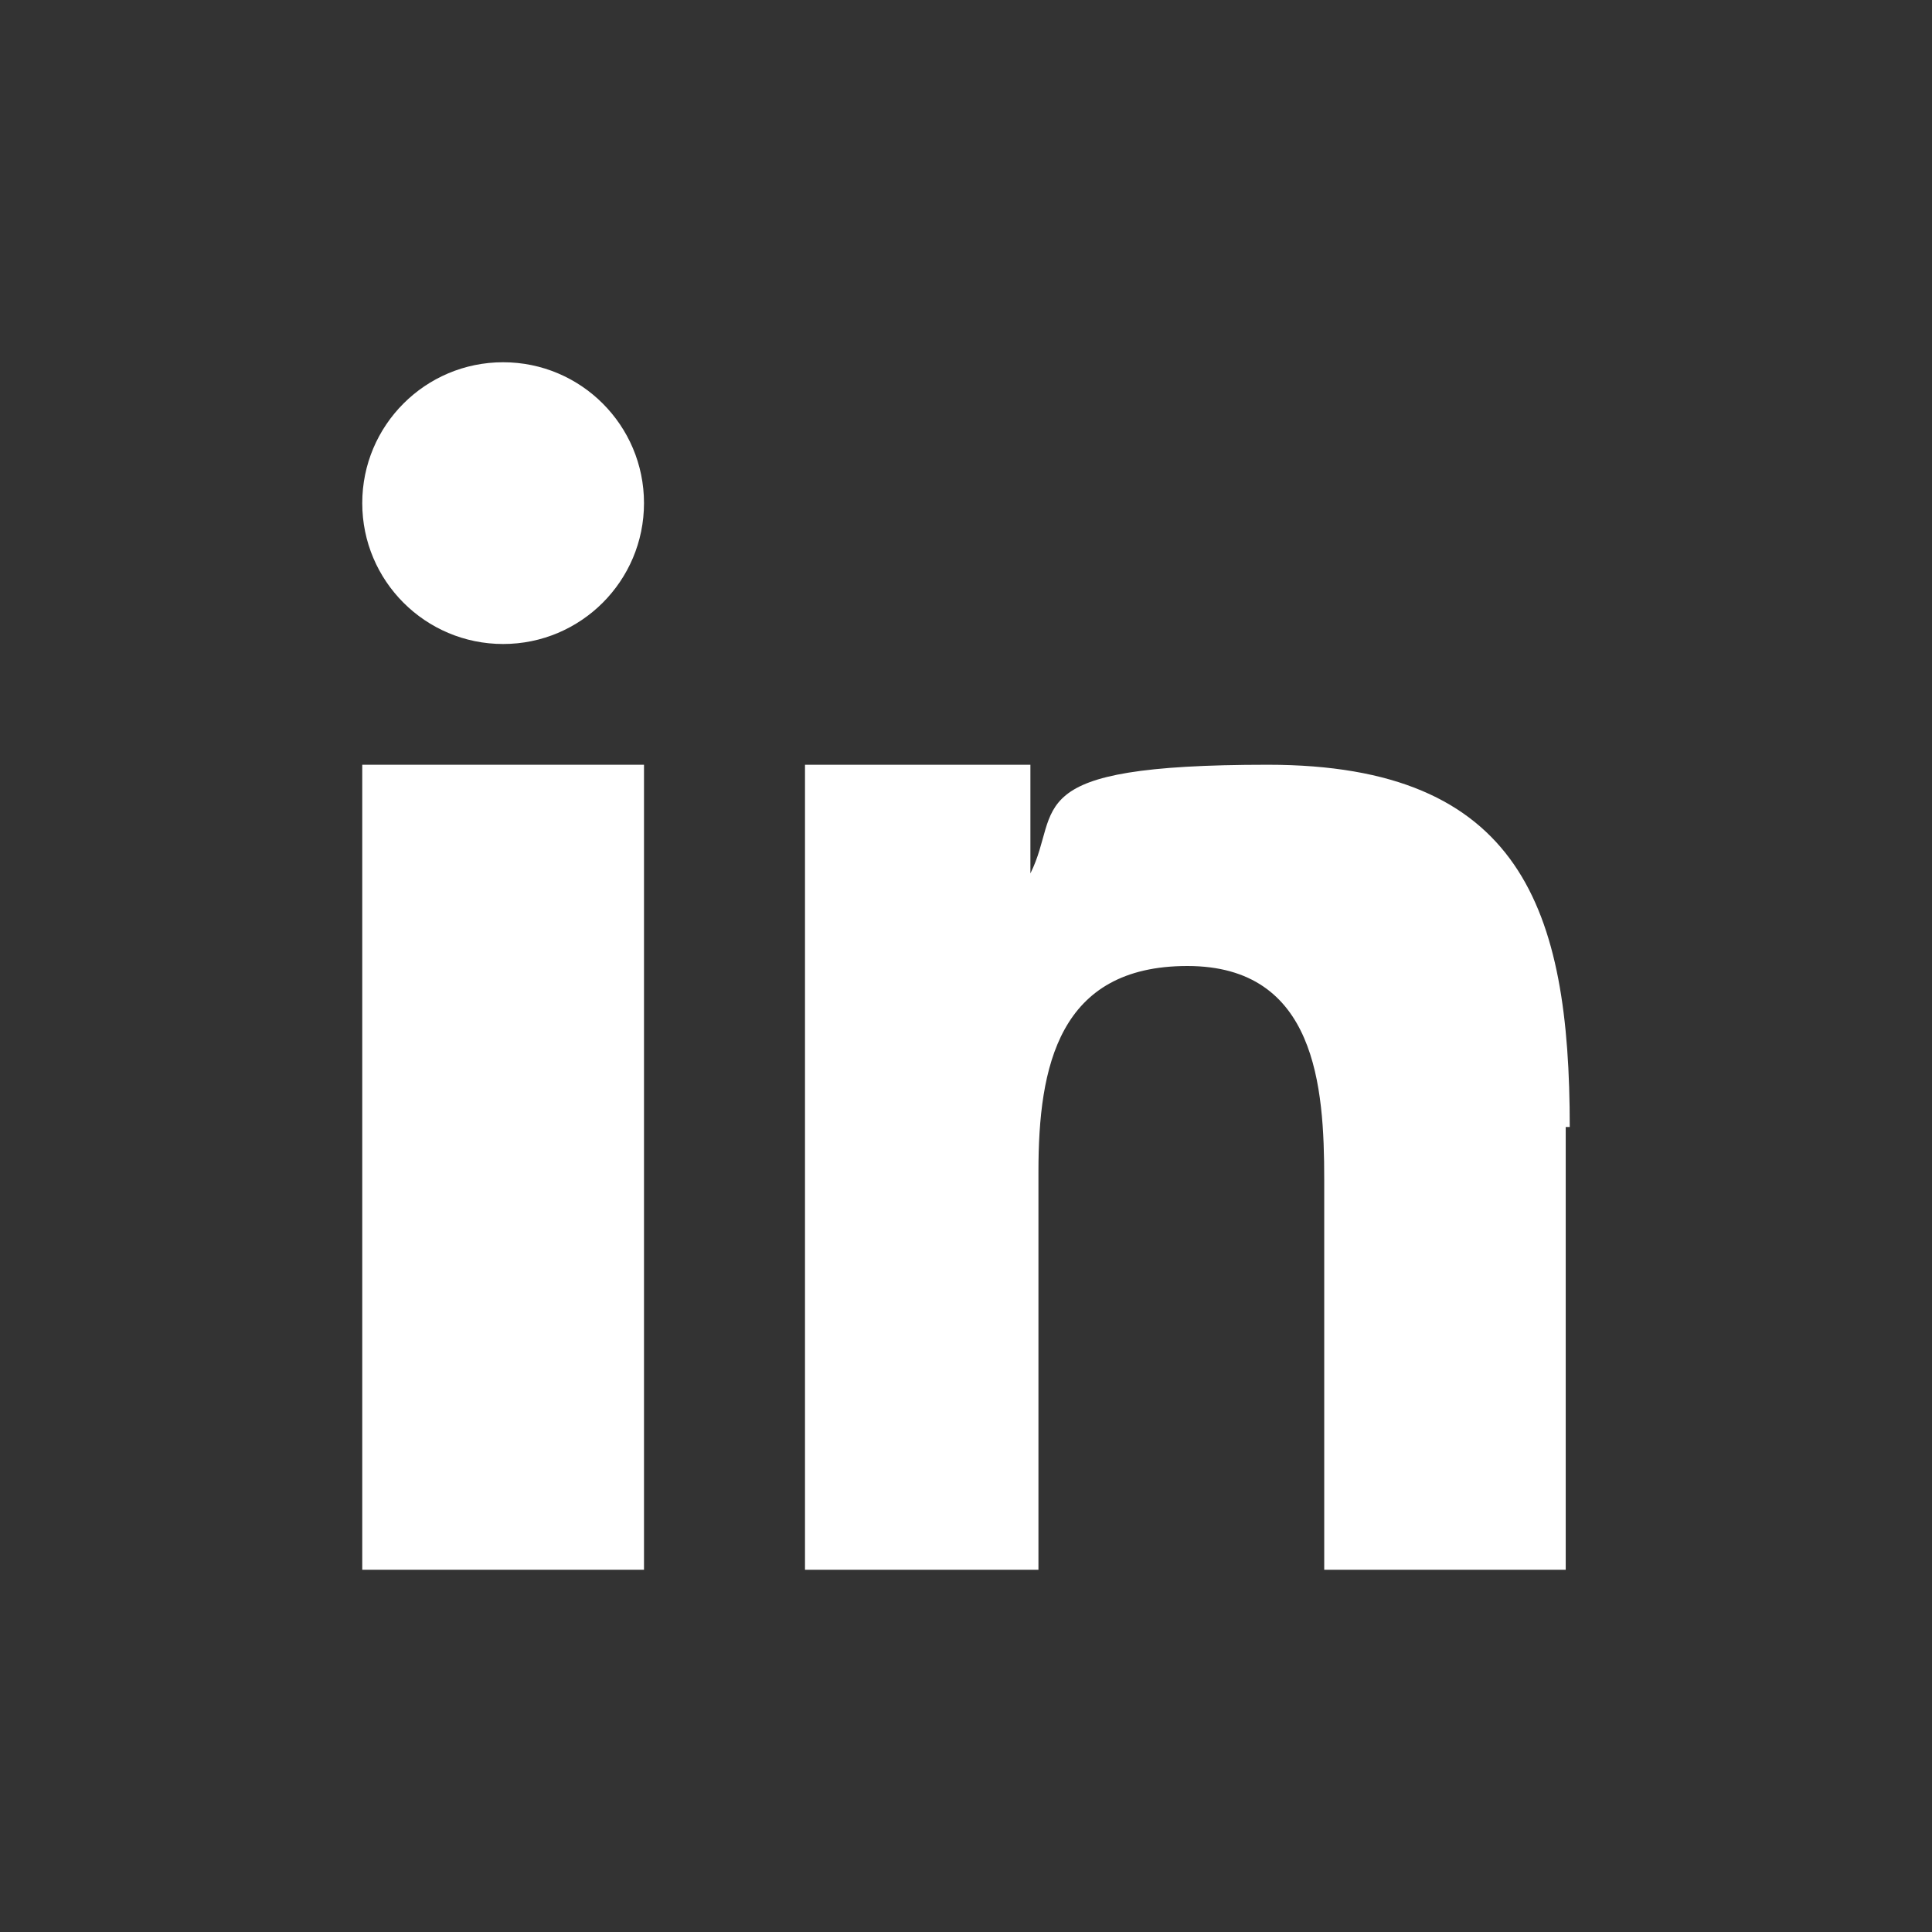
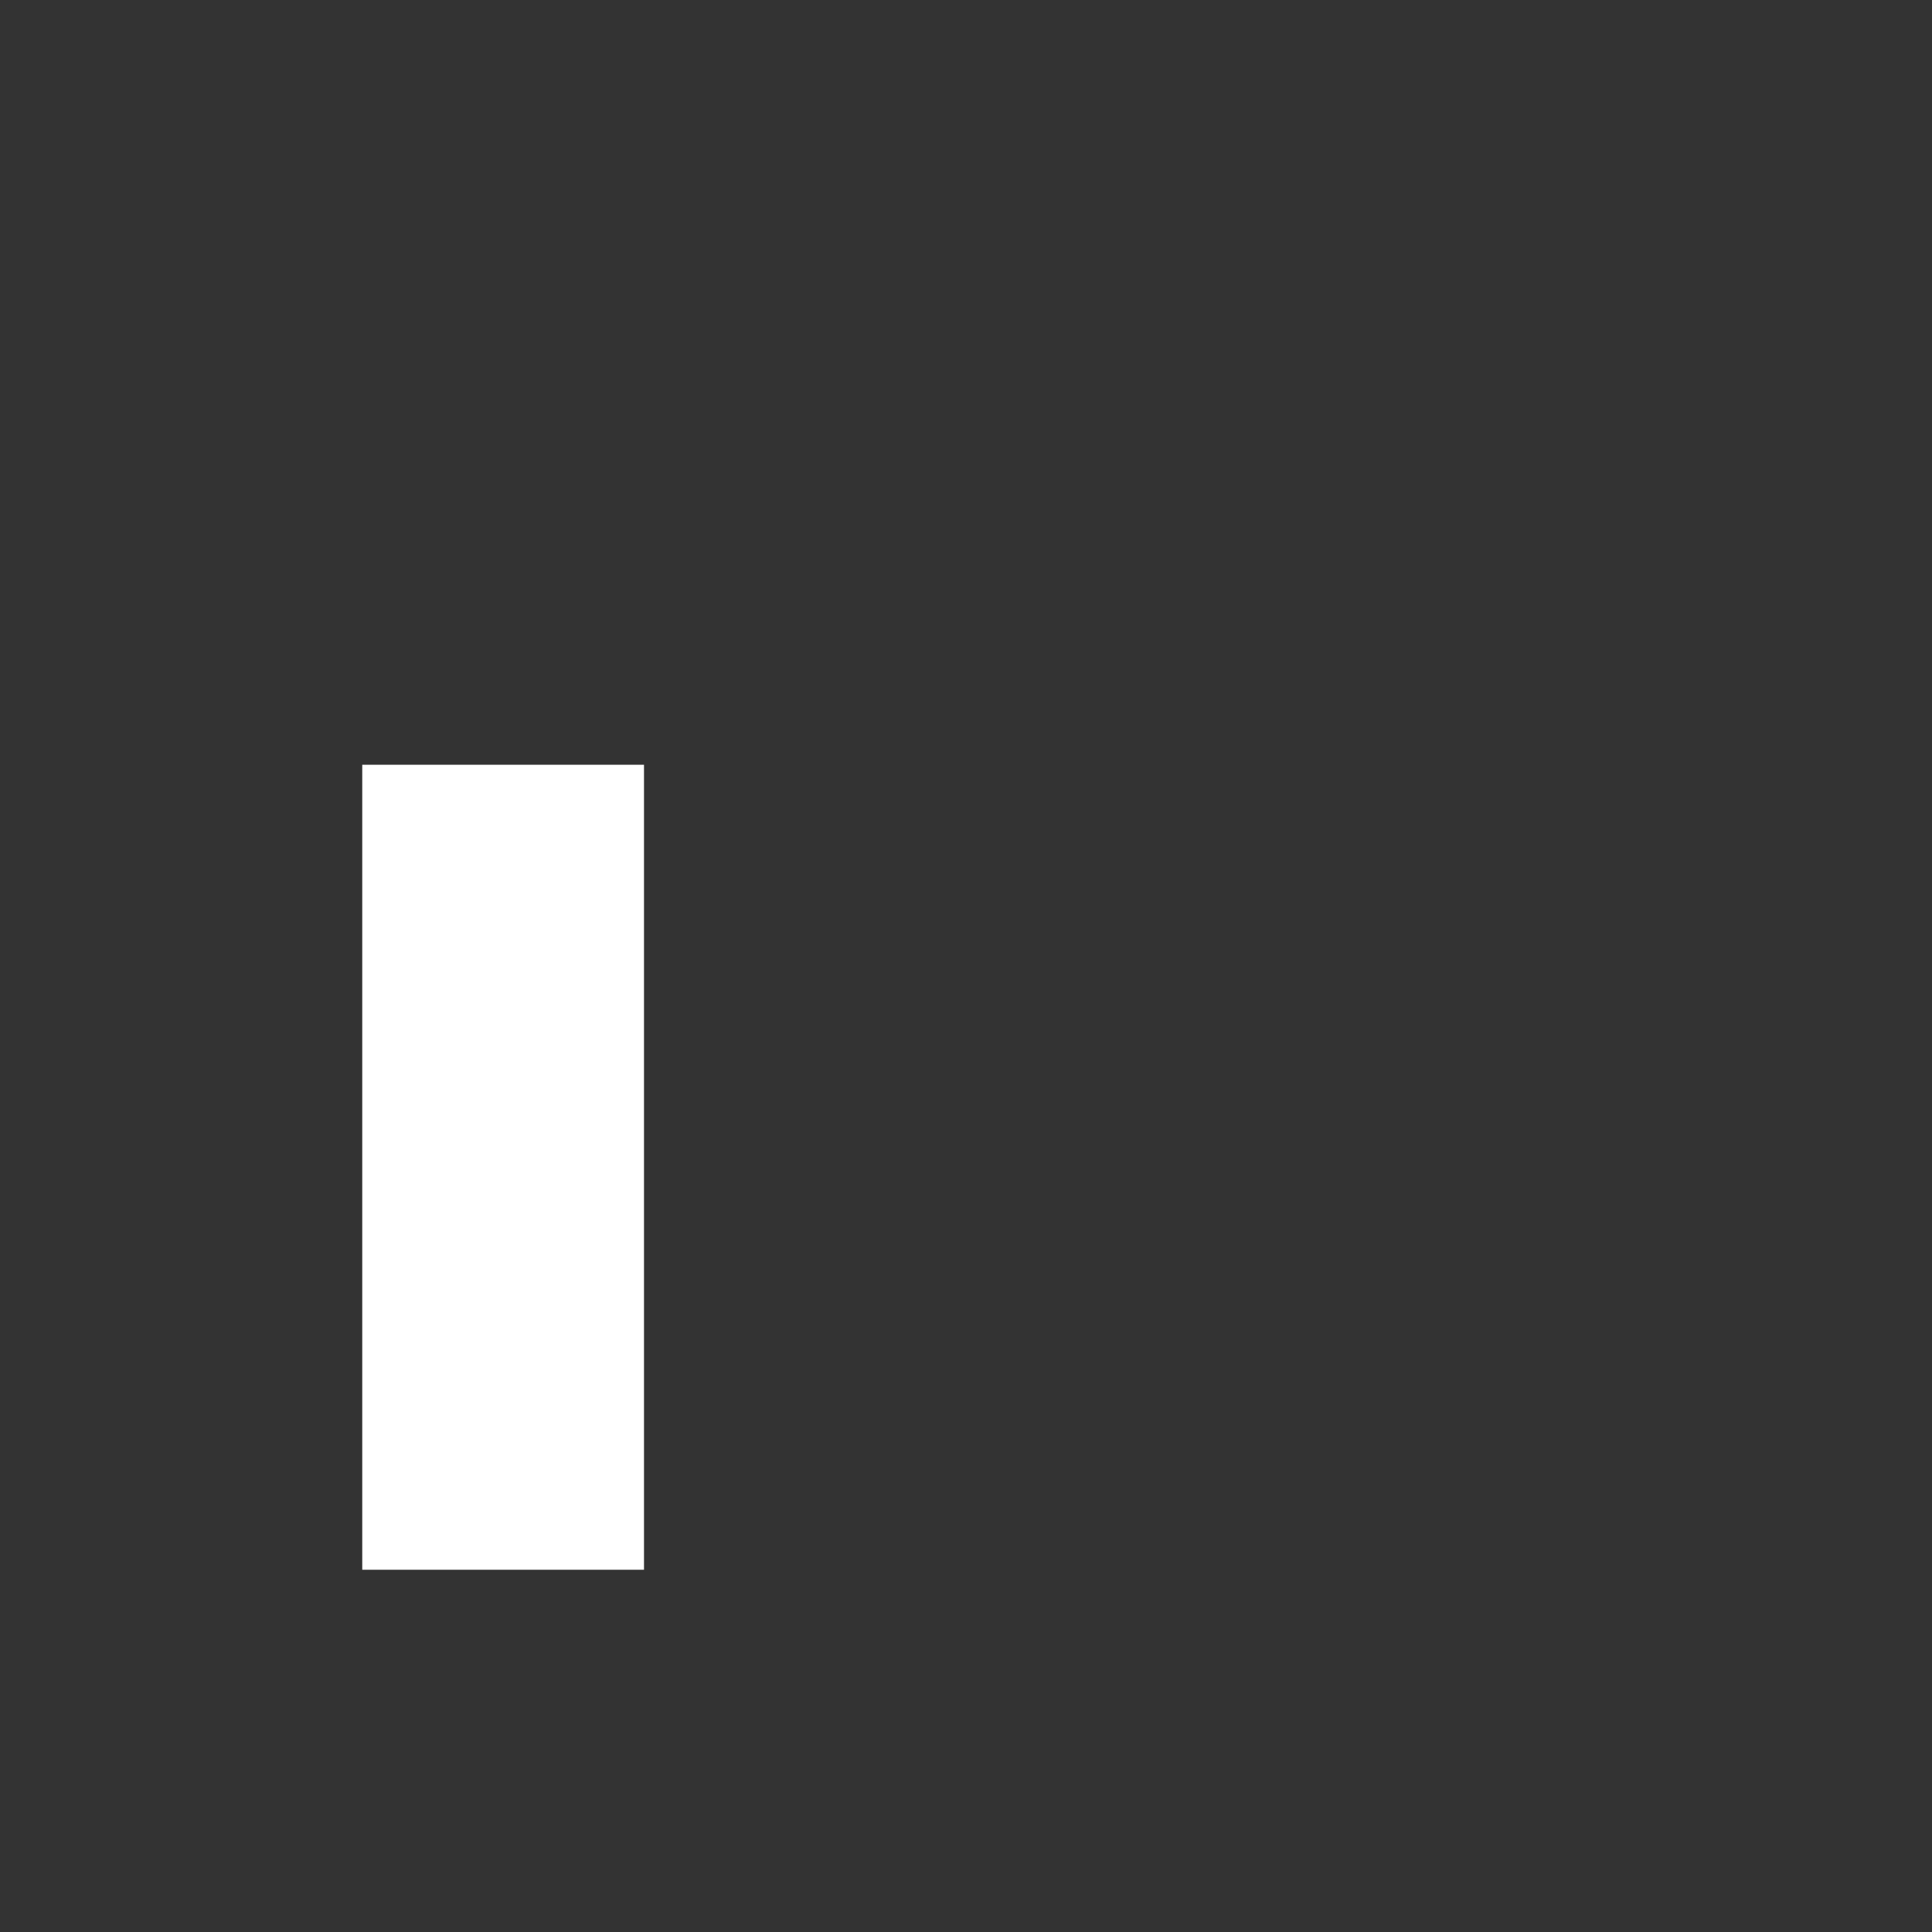
<svg xmlns="http://www.w3.org/2000/svg" id="Ebene_1" data-name="Ebene 1" version="1.1" viewBox="0 0 48 48" width="75" height="75">
  <rect x="0" y="0" width="48" height="48" fill="#333333" stroke="none" />
  <defs>
    <style>
      .cls-1 {
        fill: none;
      }

      .cls-1, .cls-2 {
        stroke-width: 0px;
      }

      .cls-2 {
        fill: #fff;
      }
    </style>
  </defs>
  <g id="Layer_275" data-name="Layer 275">
    <g>
-       <rect class="cls-1" width="48" height="48" />
      <g>
        <rect class="cls-2" x="9" y="19" width="7" height="20" />
-         <circle class="cls-2" cx="12.5" cy="12.5" r="3.5" />
-         <path class="cls-2" d="M39,28c0-5.4-1.2-9-7.5-9s-5.1,1.1-5.9,2.7h0v-2.7h-5.6v20h5.8v-9.9c0-2.6.5-5.1,3.7-5.1s3.4,3,3.4,5.3v9.7h6v-11h0Z" />
      </g>
    </g>
  </g>
</svg>